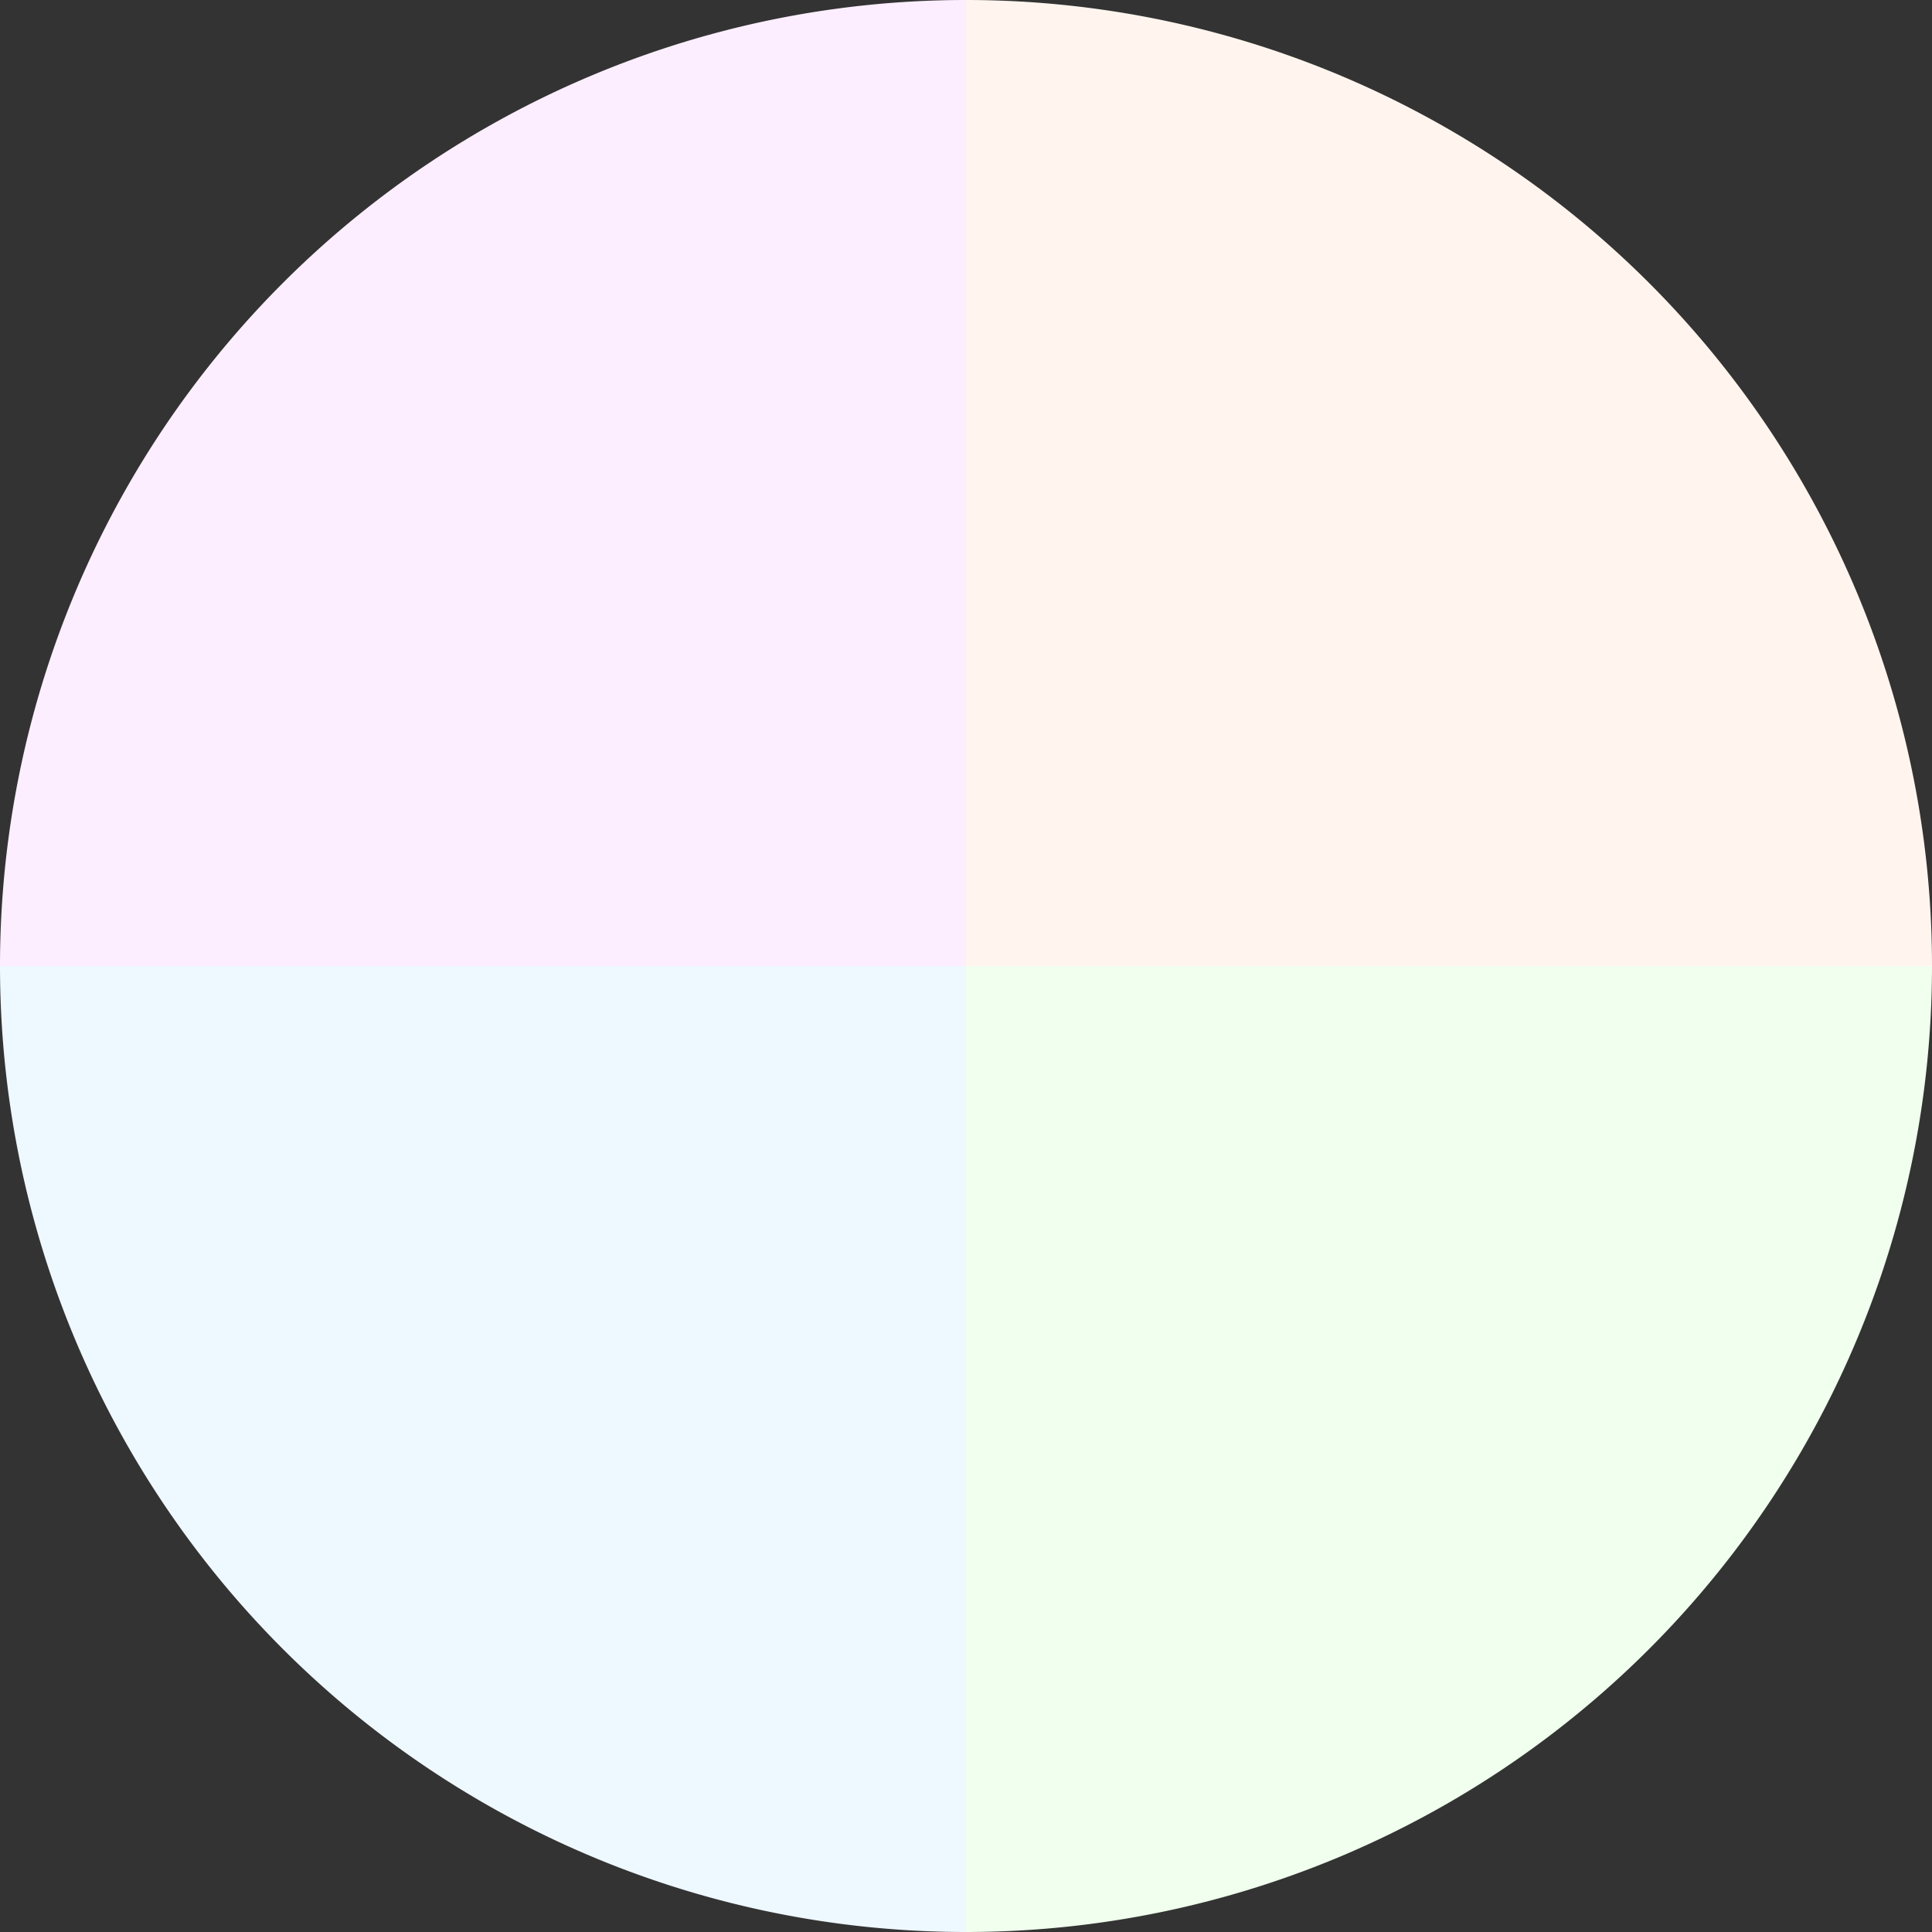
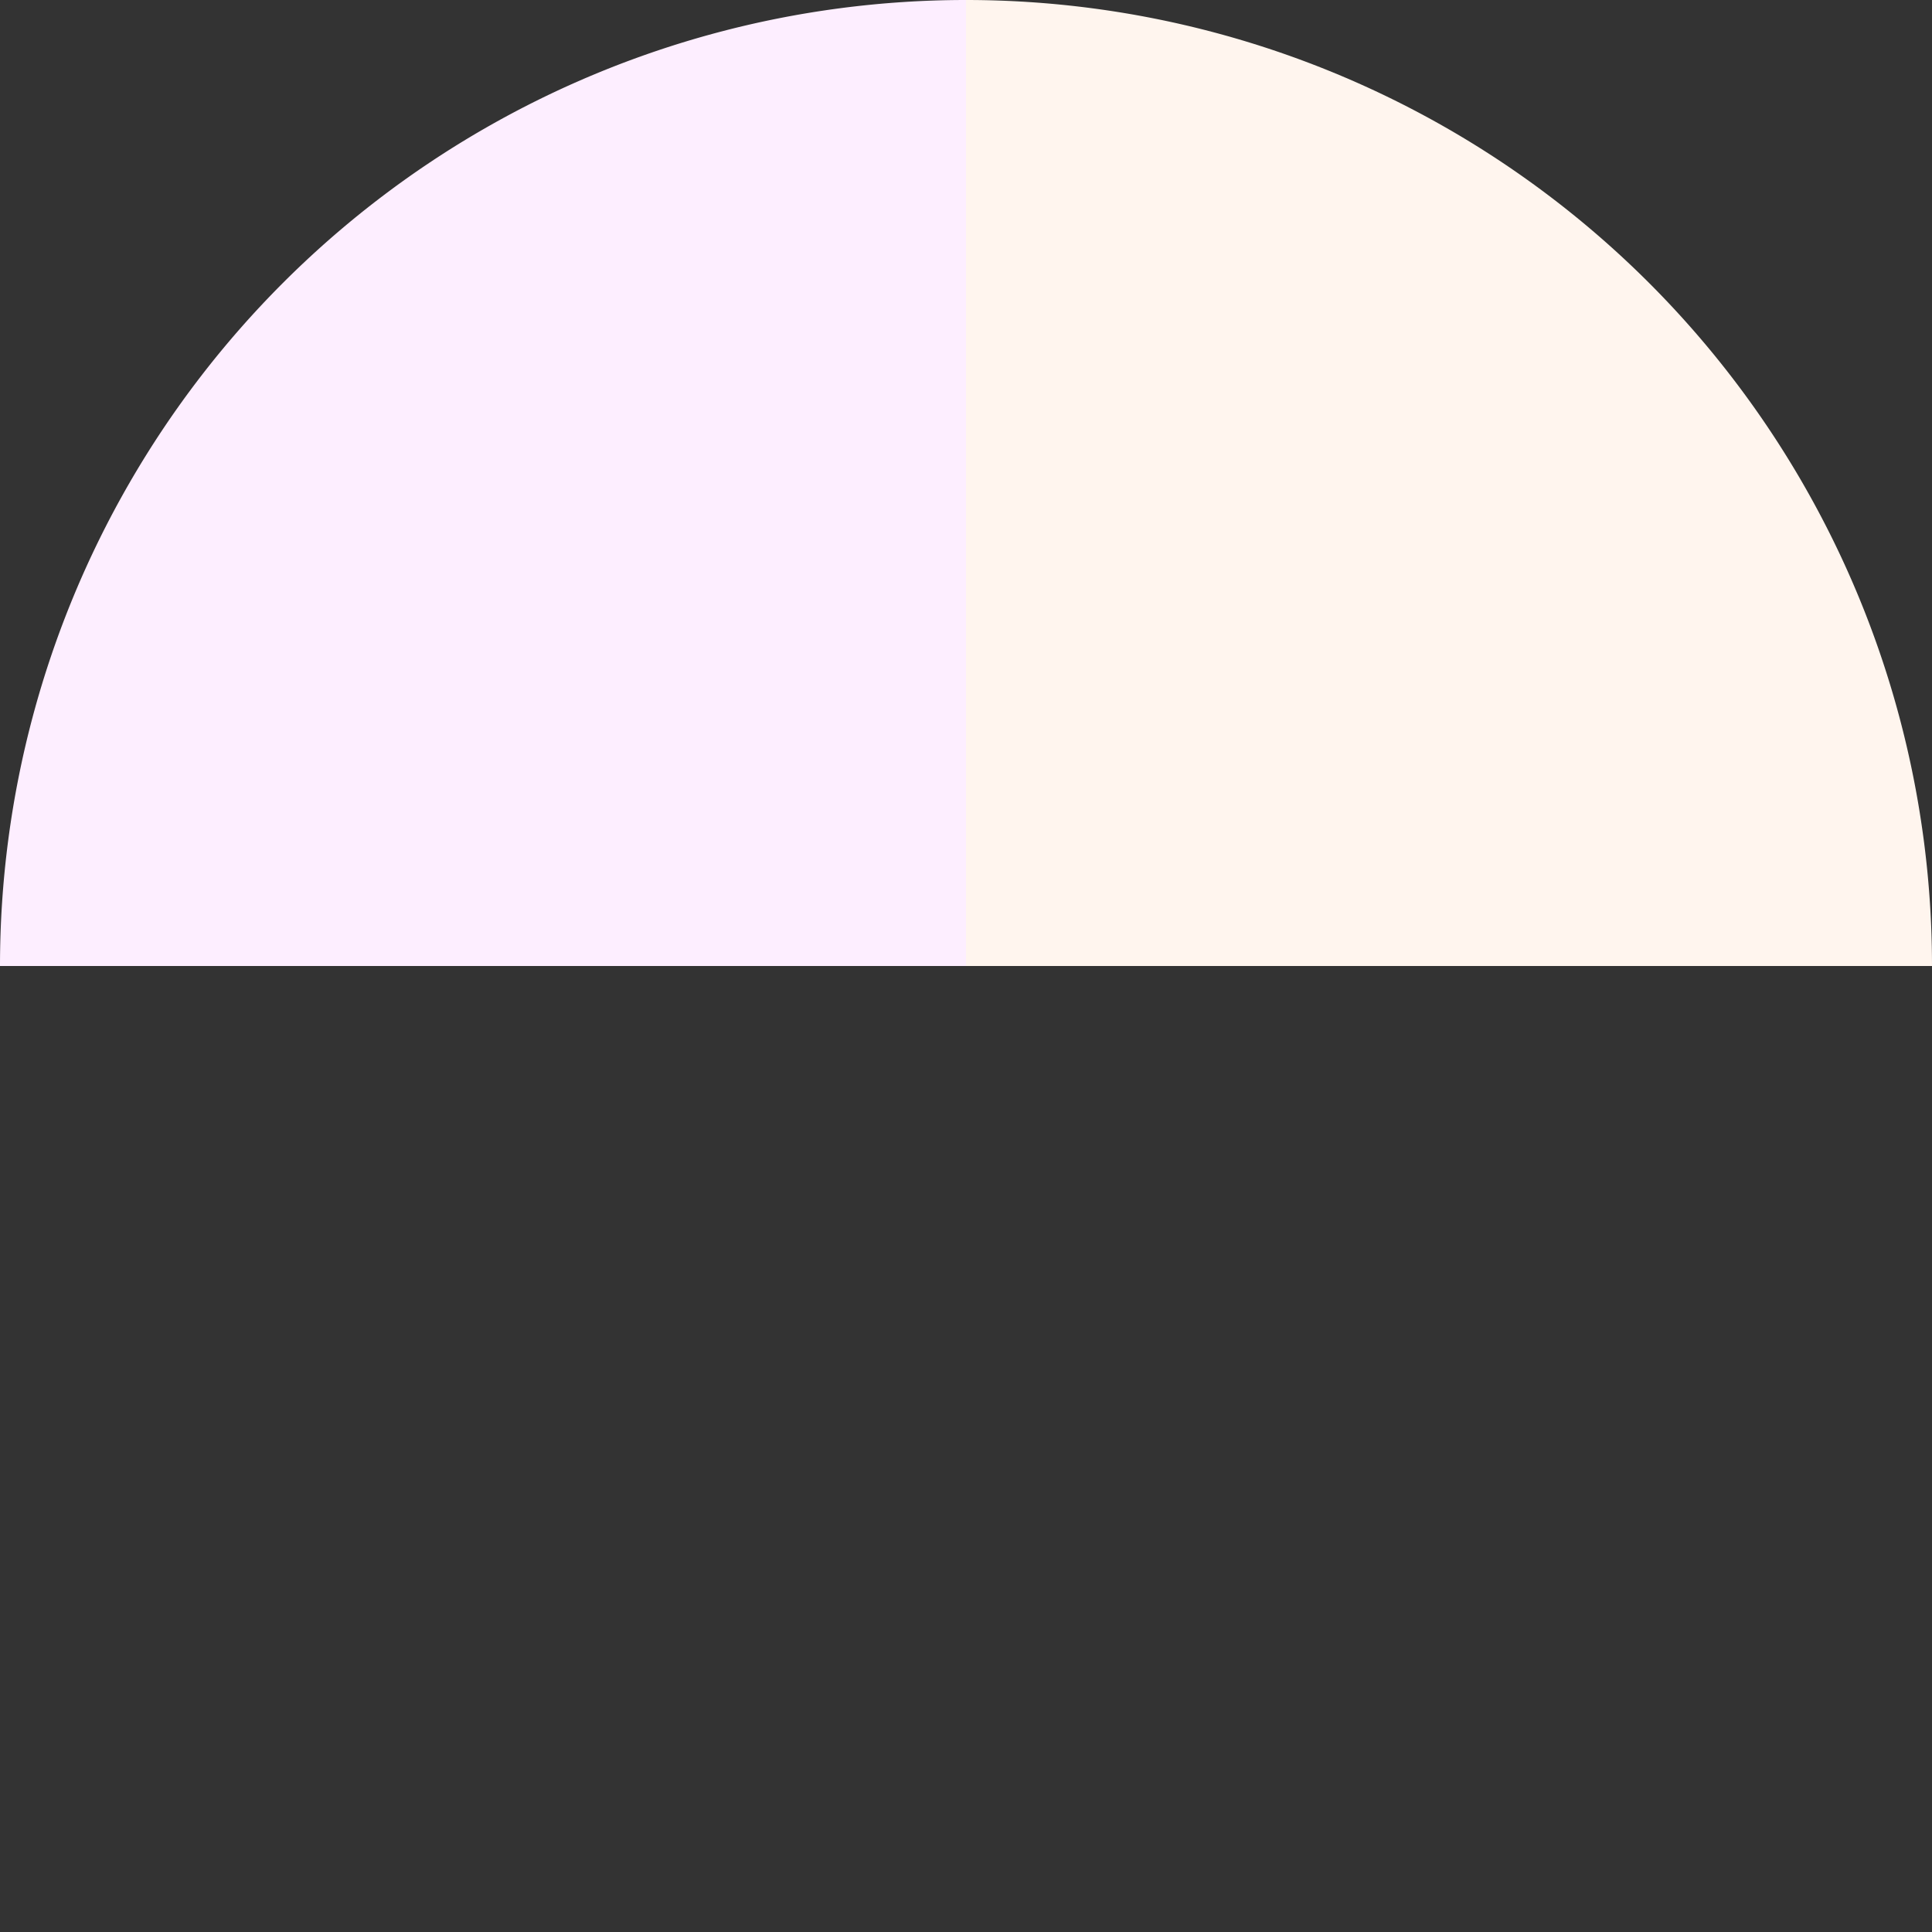
<svg xmlns="http://www.w3.org/2000/svg" width="500" height="500" viewBox="-1 -1 2 2">
  <rect x="-1" y="-1" width="2" height="2" fill="#333333" stroke="none" />
  <path d="M 0 -1               A 1,1 0 0,1 1 0             L 0,0              z" fill="#fff5ee" />
-   <path d="M 1 0               A 1,1 0 0,1 0 1             L 0,0              z" fill="#f0ffee" />
-   <path d="M 0 1               A 1,1 0 0,1 -1 0             L 0,0              z" fill="#eef8ff" />
  <path d="M -1 0               A 1,1 0 0,1 -0 -1             L 0,0              z" fill="#fdeeff" />
</svg>